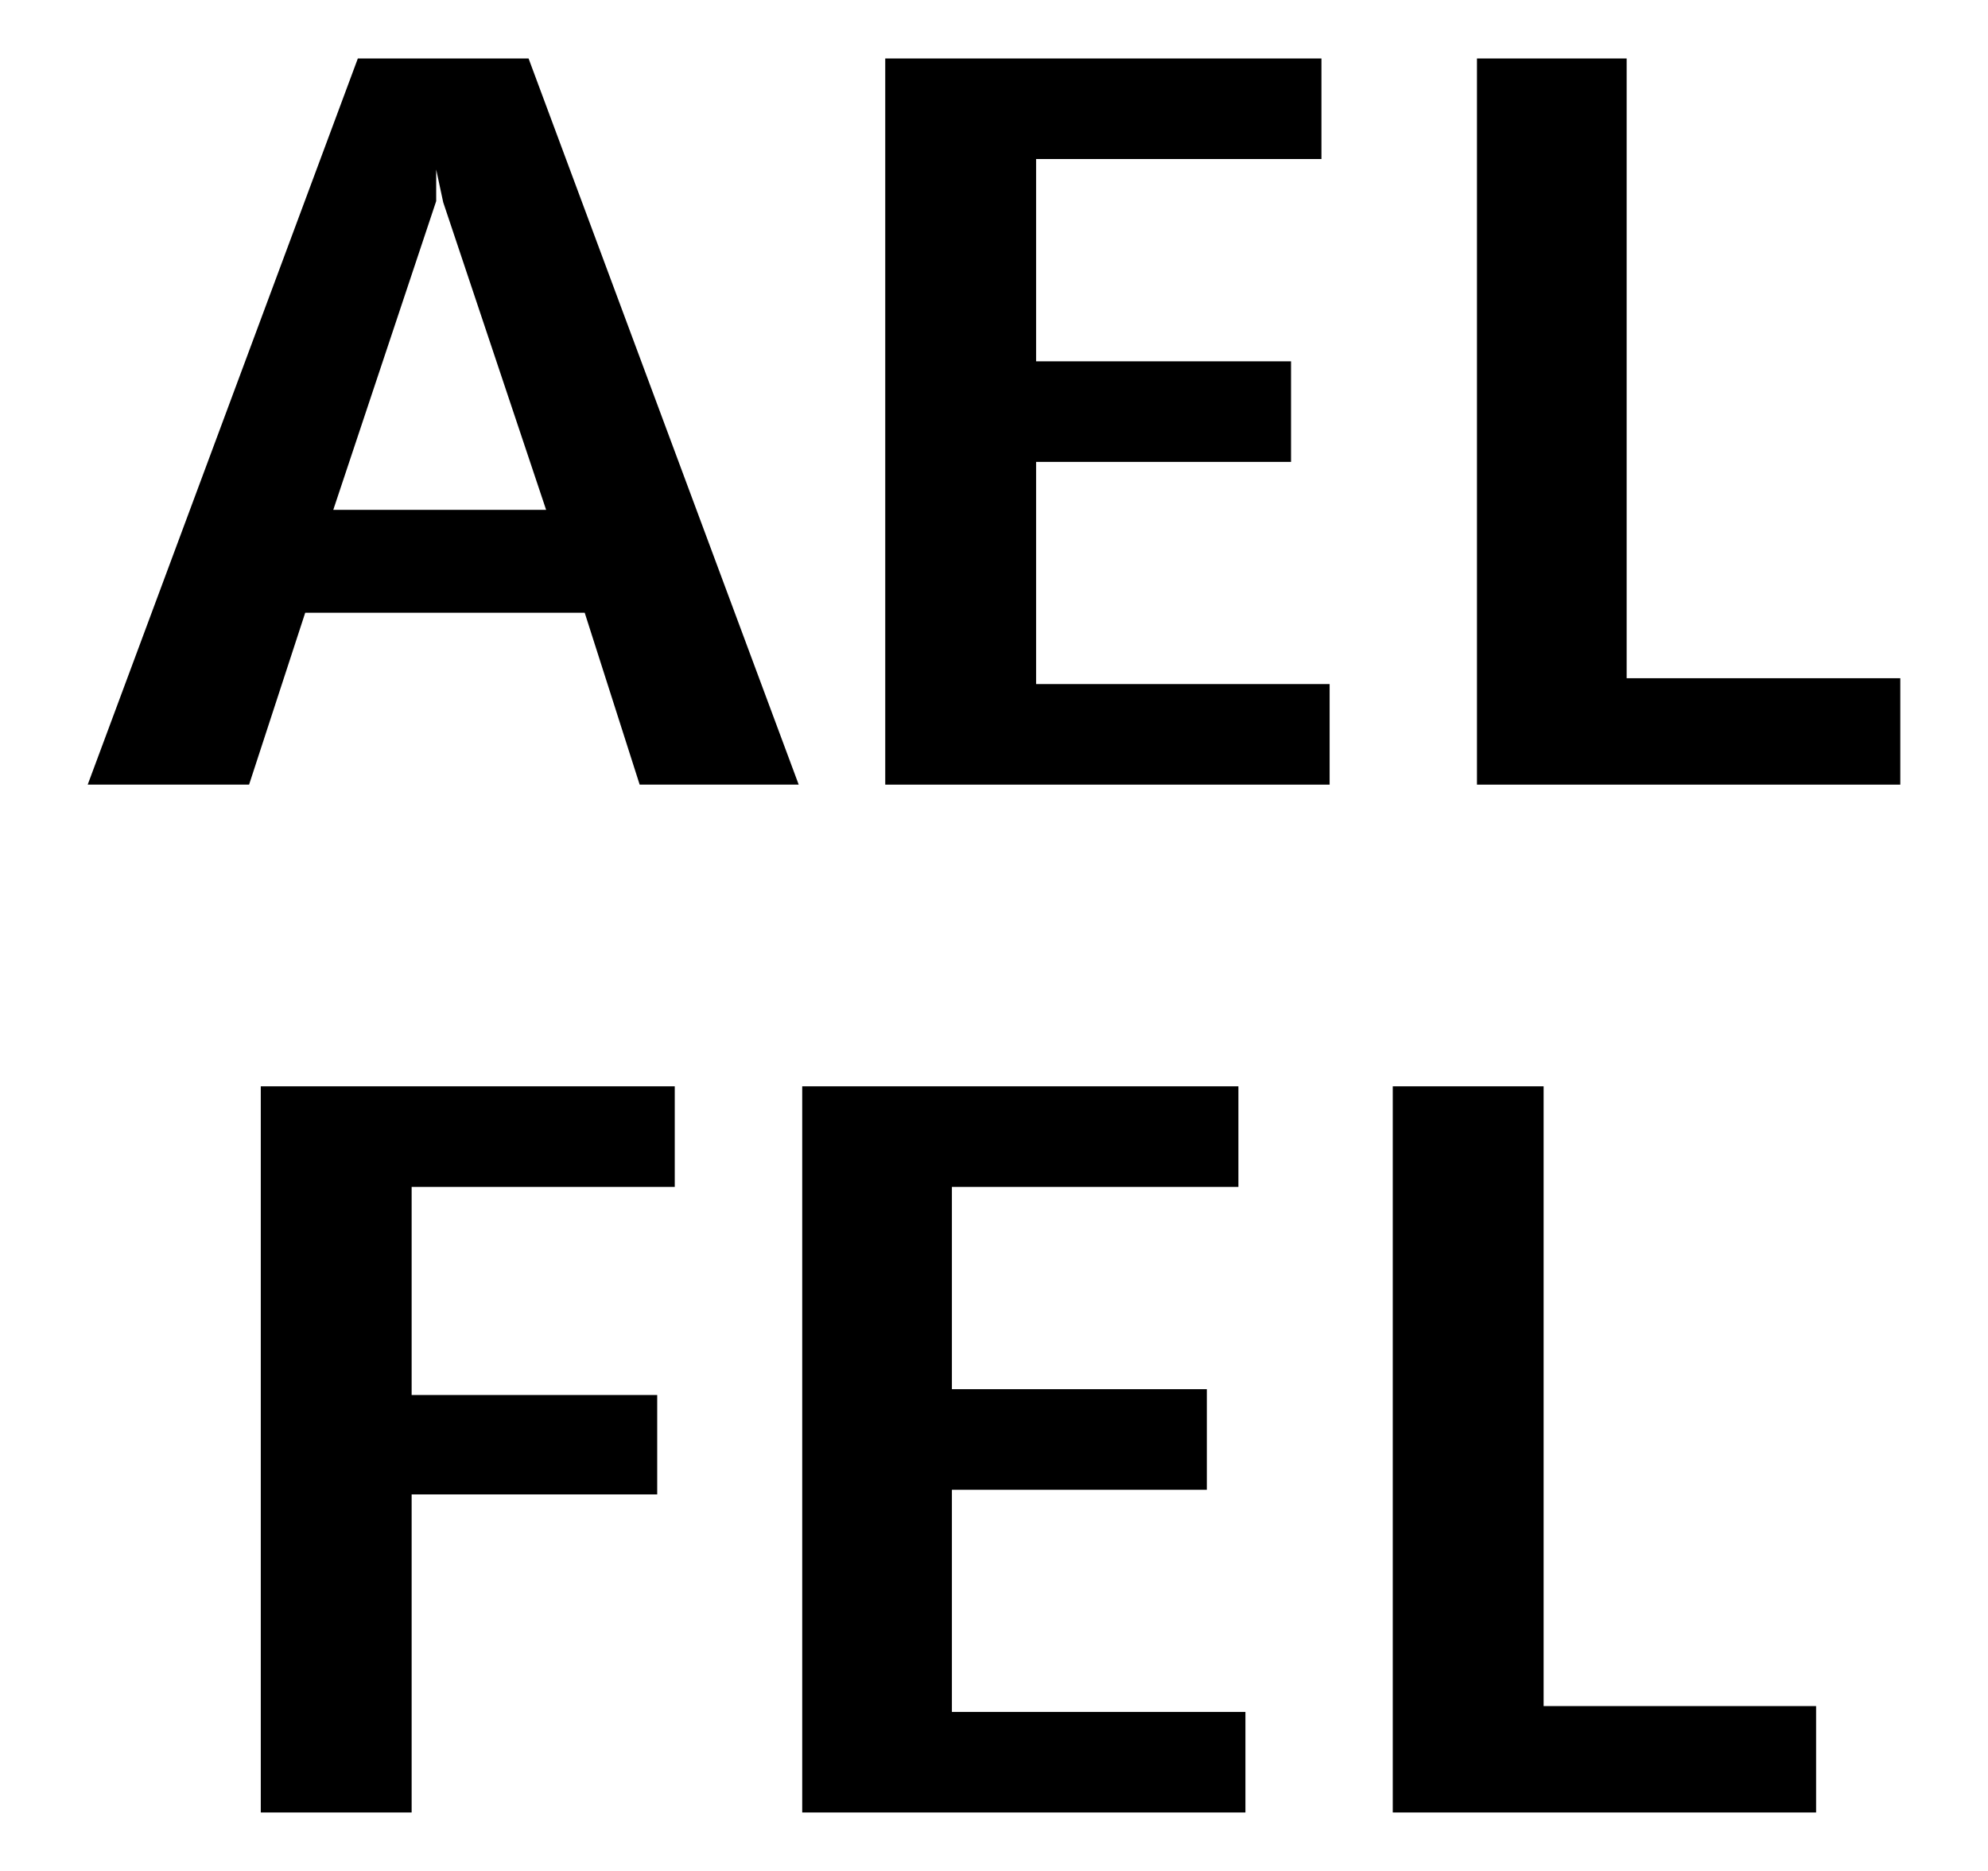
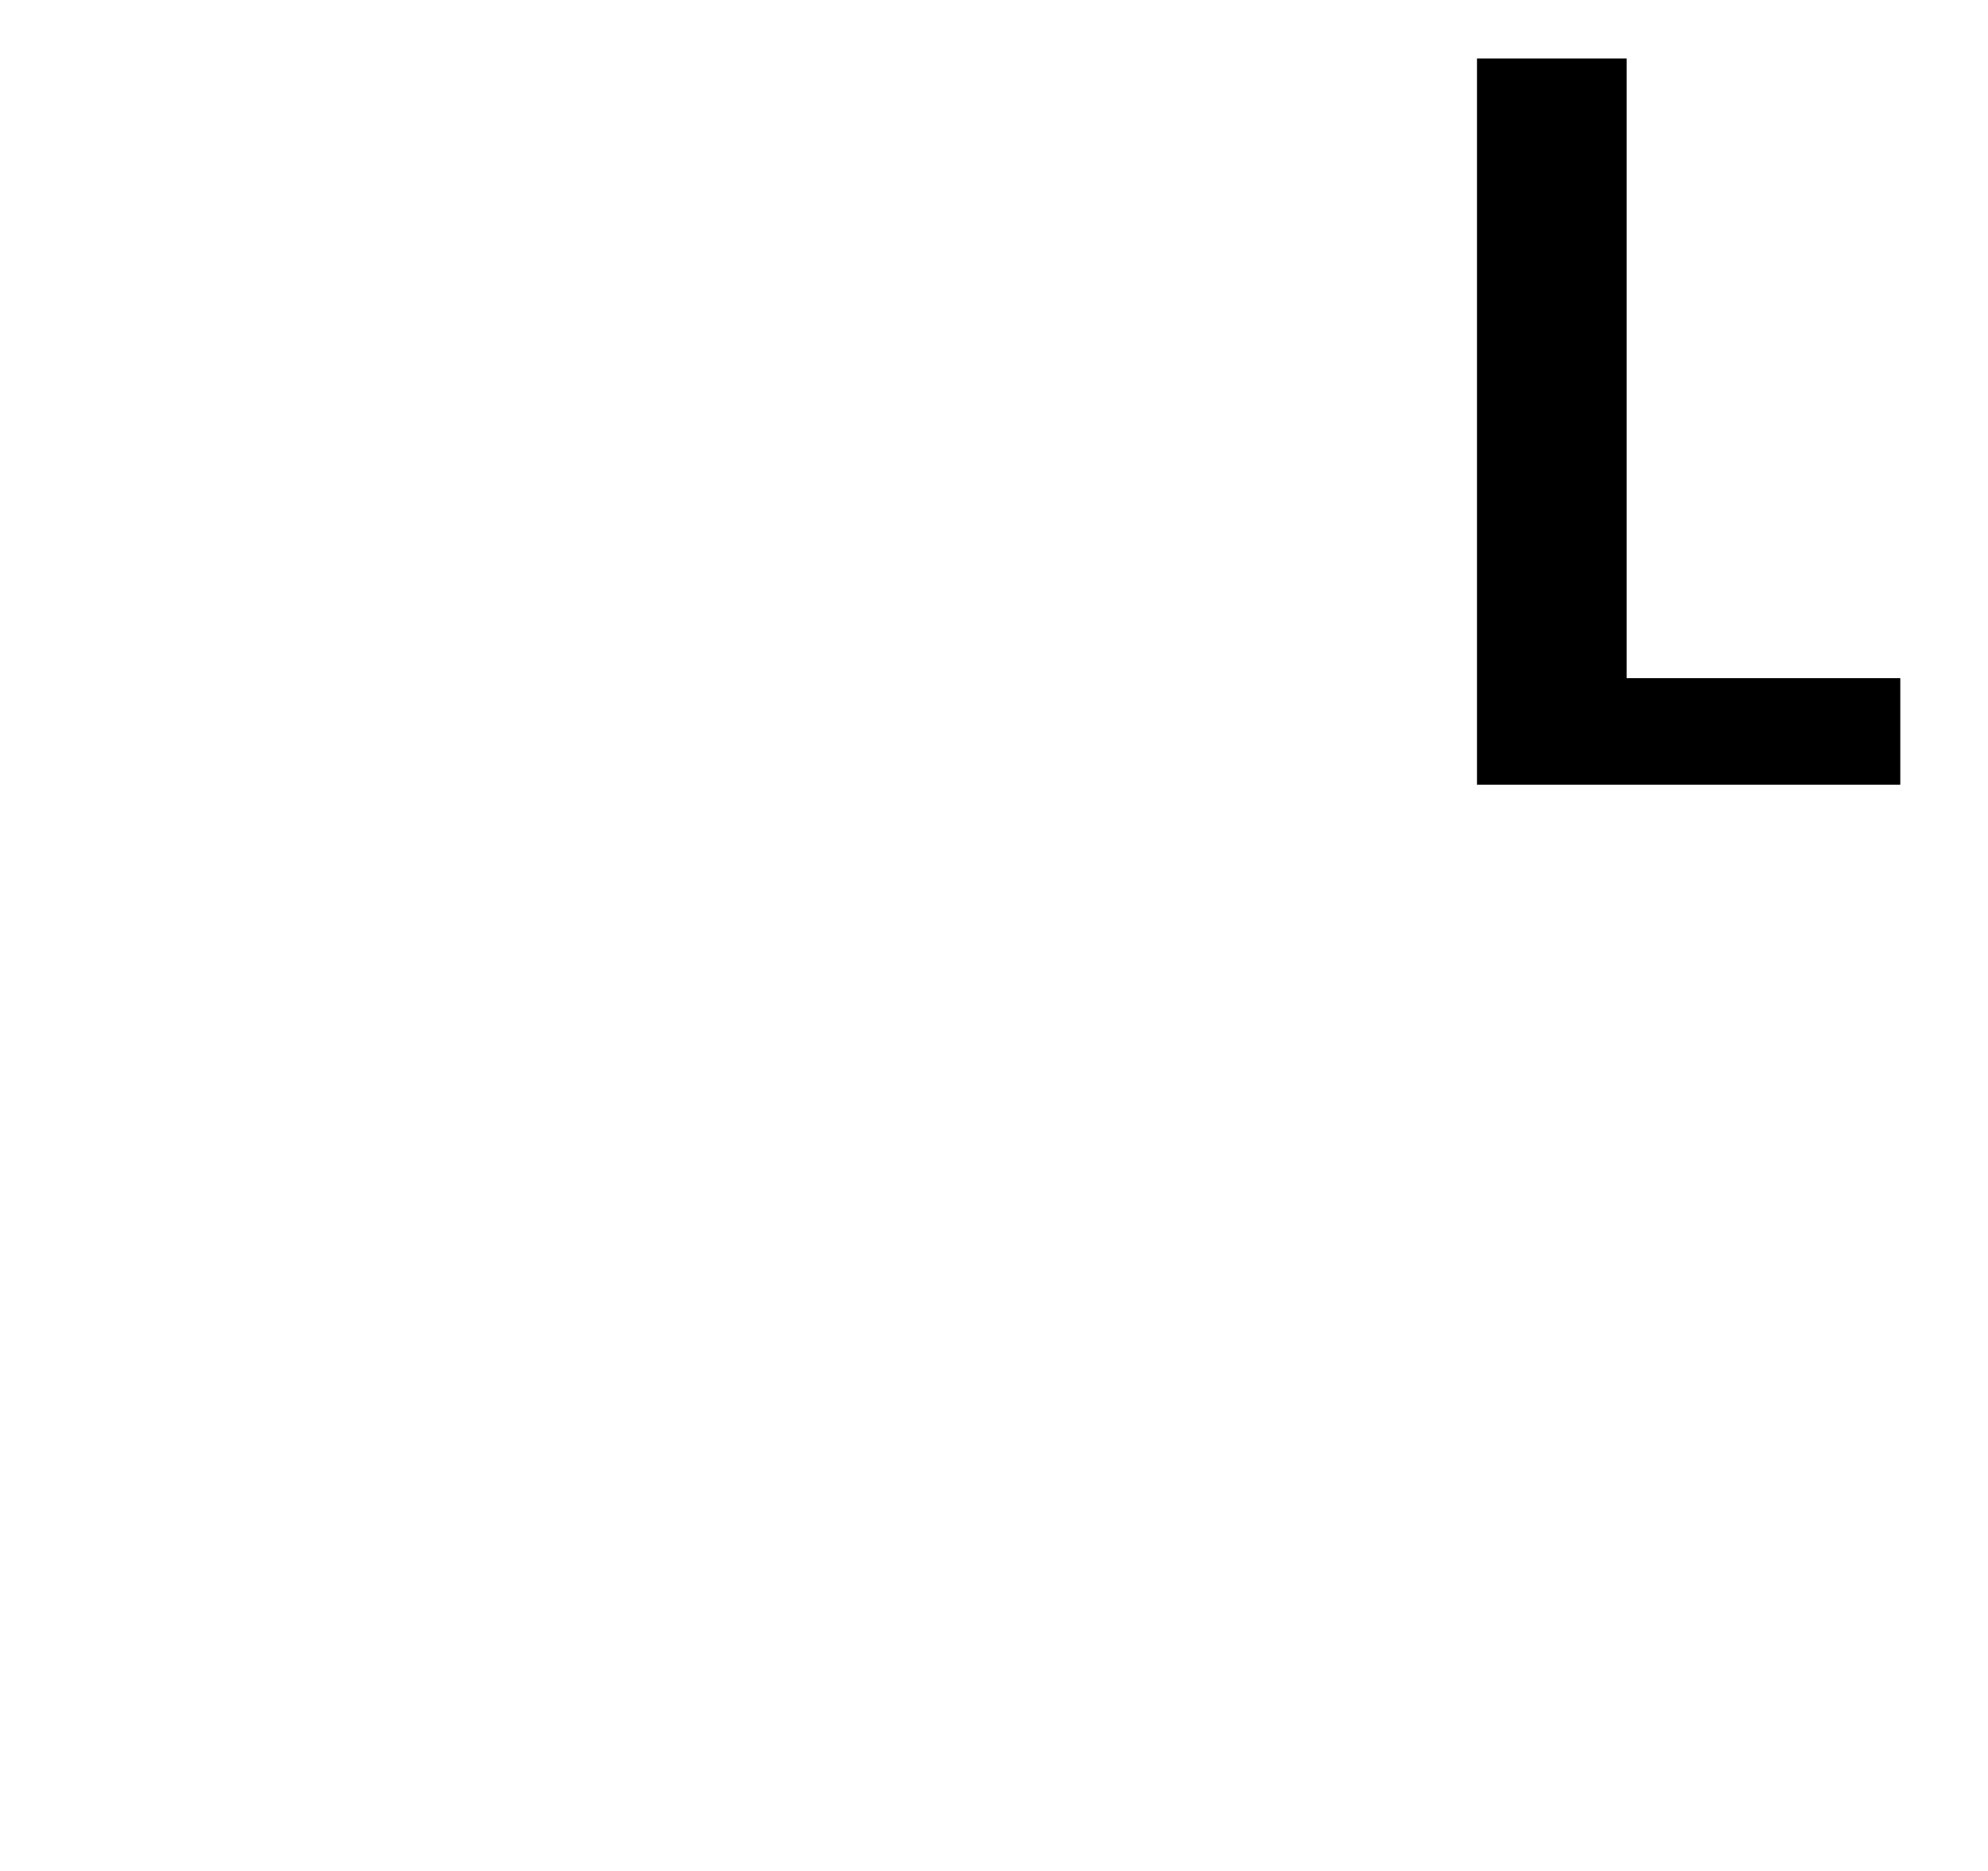
<svg xmlns="http://www.w3.org/2000/svg" id="icon" width="17" height="16" viewBox="0 0 17 16">
  <defs>
    <style>
      .cls-1 {
        fill: none;
      }
    </style>
  </defs>
  <title>icon_AEL_FEL</title>
  <g>
    <g>
-       <polygon points="2.23 15.5 3.52 15.5 3.52 12.78 5.62 12.78 5.62 11.93 3.52 11.93 3.52 10.15 5.77 10.15 5.77 9.29 2.23 9.29 2.23 15.5" />
-       <polygon points="8.14 12.74 10.32 12.74 10.32 11.88 8.14 11.88 8.14 10.15 10.59 10.15 10.59 9.29 6.86 9.29 6.86 15.5 6.88 15.5 10.65 15.5 10.65 14.64 8.14 14.64 8.14 12.74" />
-       <polygon points="13.2 14.59 13.2 9.29 11.91 9.29 11.91 15.5 15.53 15.5 15.53 14.59 13.2 14.59" />
-     </g>
+       </g>
    <g>
-       <path d="M3.06.5.75,6.71H2.13l.48-1.47H5l.47,1.47H6.83L4.52.5ZM2.85,4.36l.88-2.64V1.45l.06.28.88,2.63Z" />
-       <polygon points="8.86 3.95 11.04 3.95 11.04 3.09 8.86 3.09 8.86 1.36 11.3 1.36 11.3 0.5 7.57 0.5 7.57 6.71 7.59 6.71 11.37 6.71 11.37 5.85 8.86 5.85 8.86 3.95" />
      <polygon points="13.91 5.8 13.91 0.5 12.63 0.5 12.63 6.71 16.25 6.71 16.25 5.8 13.91 5.8" />
    </g>
  </g>
  <rect class="cls-1" width="17" height="16" />
</svg>